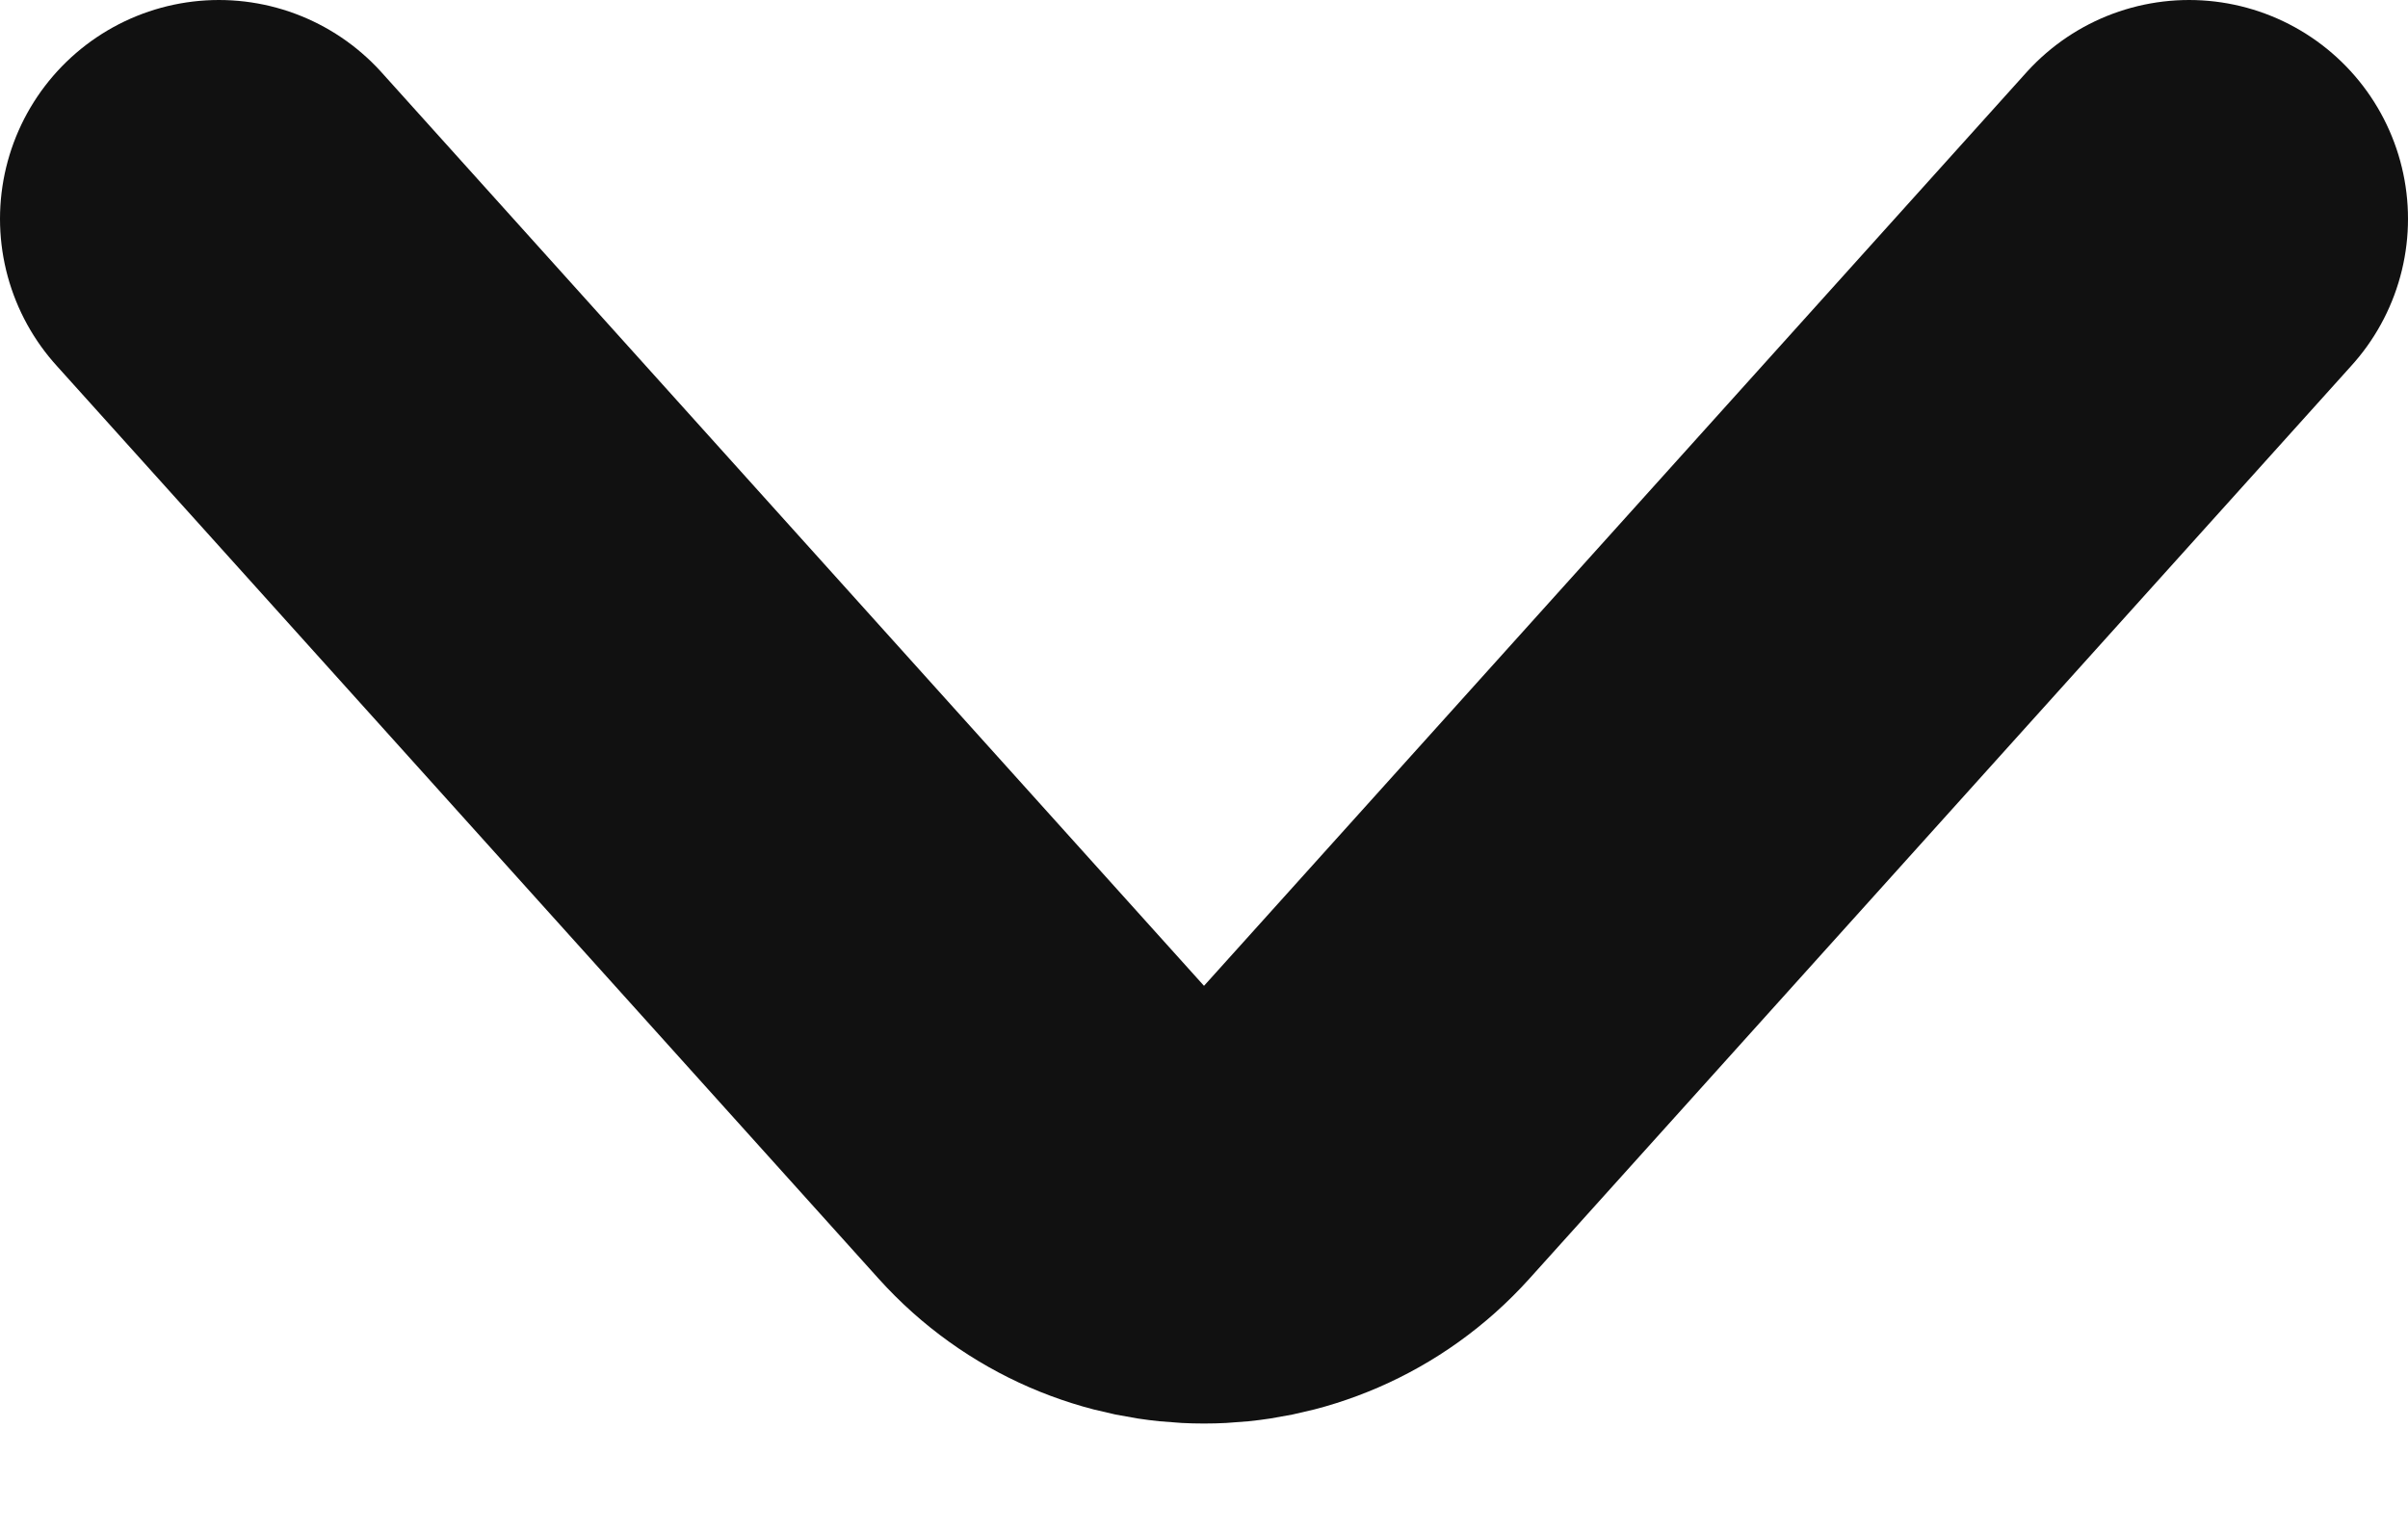
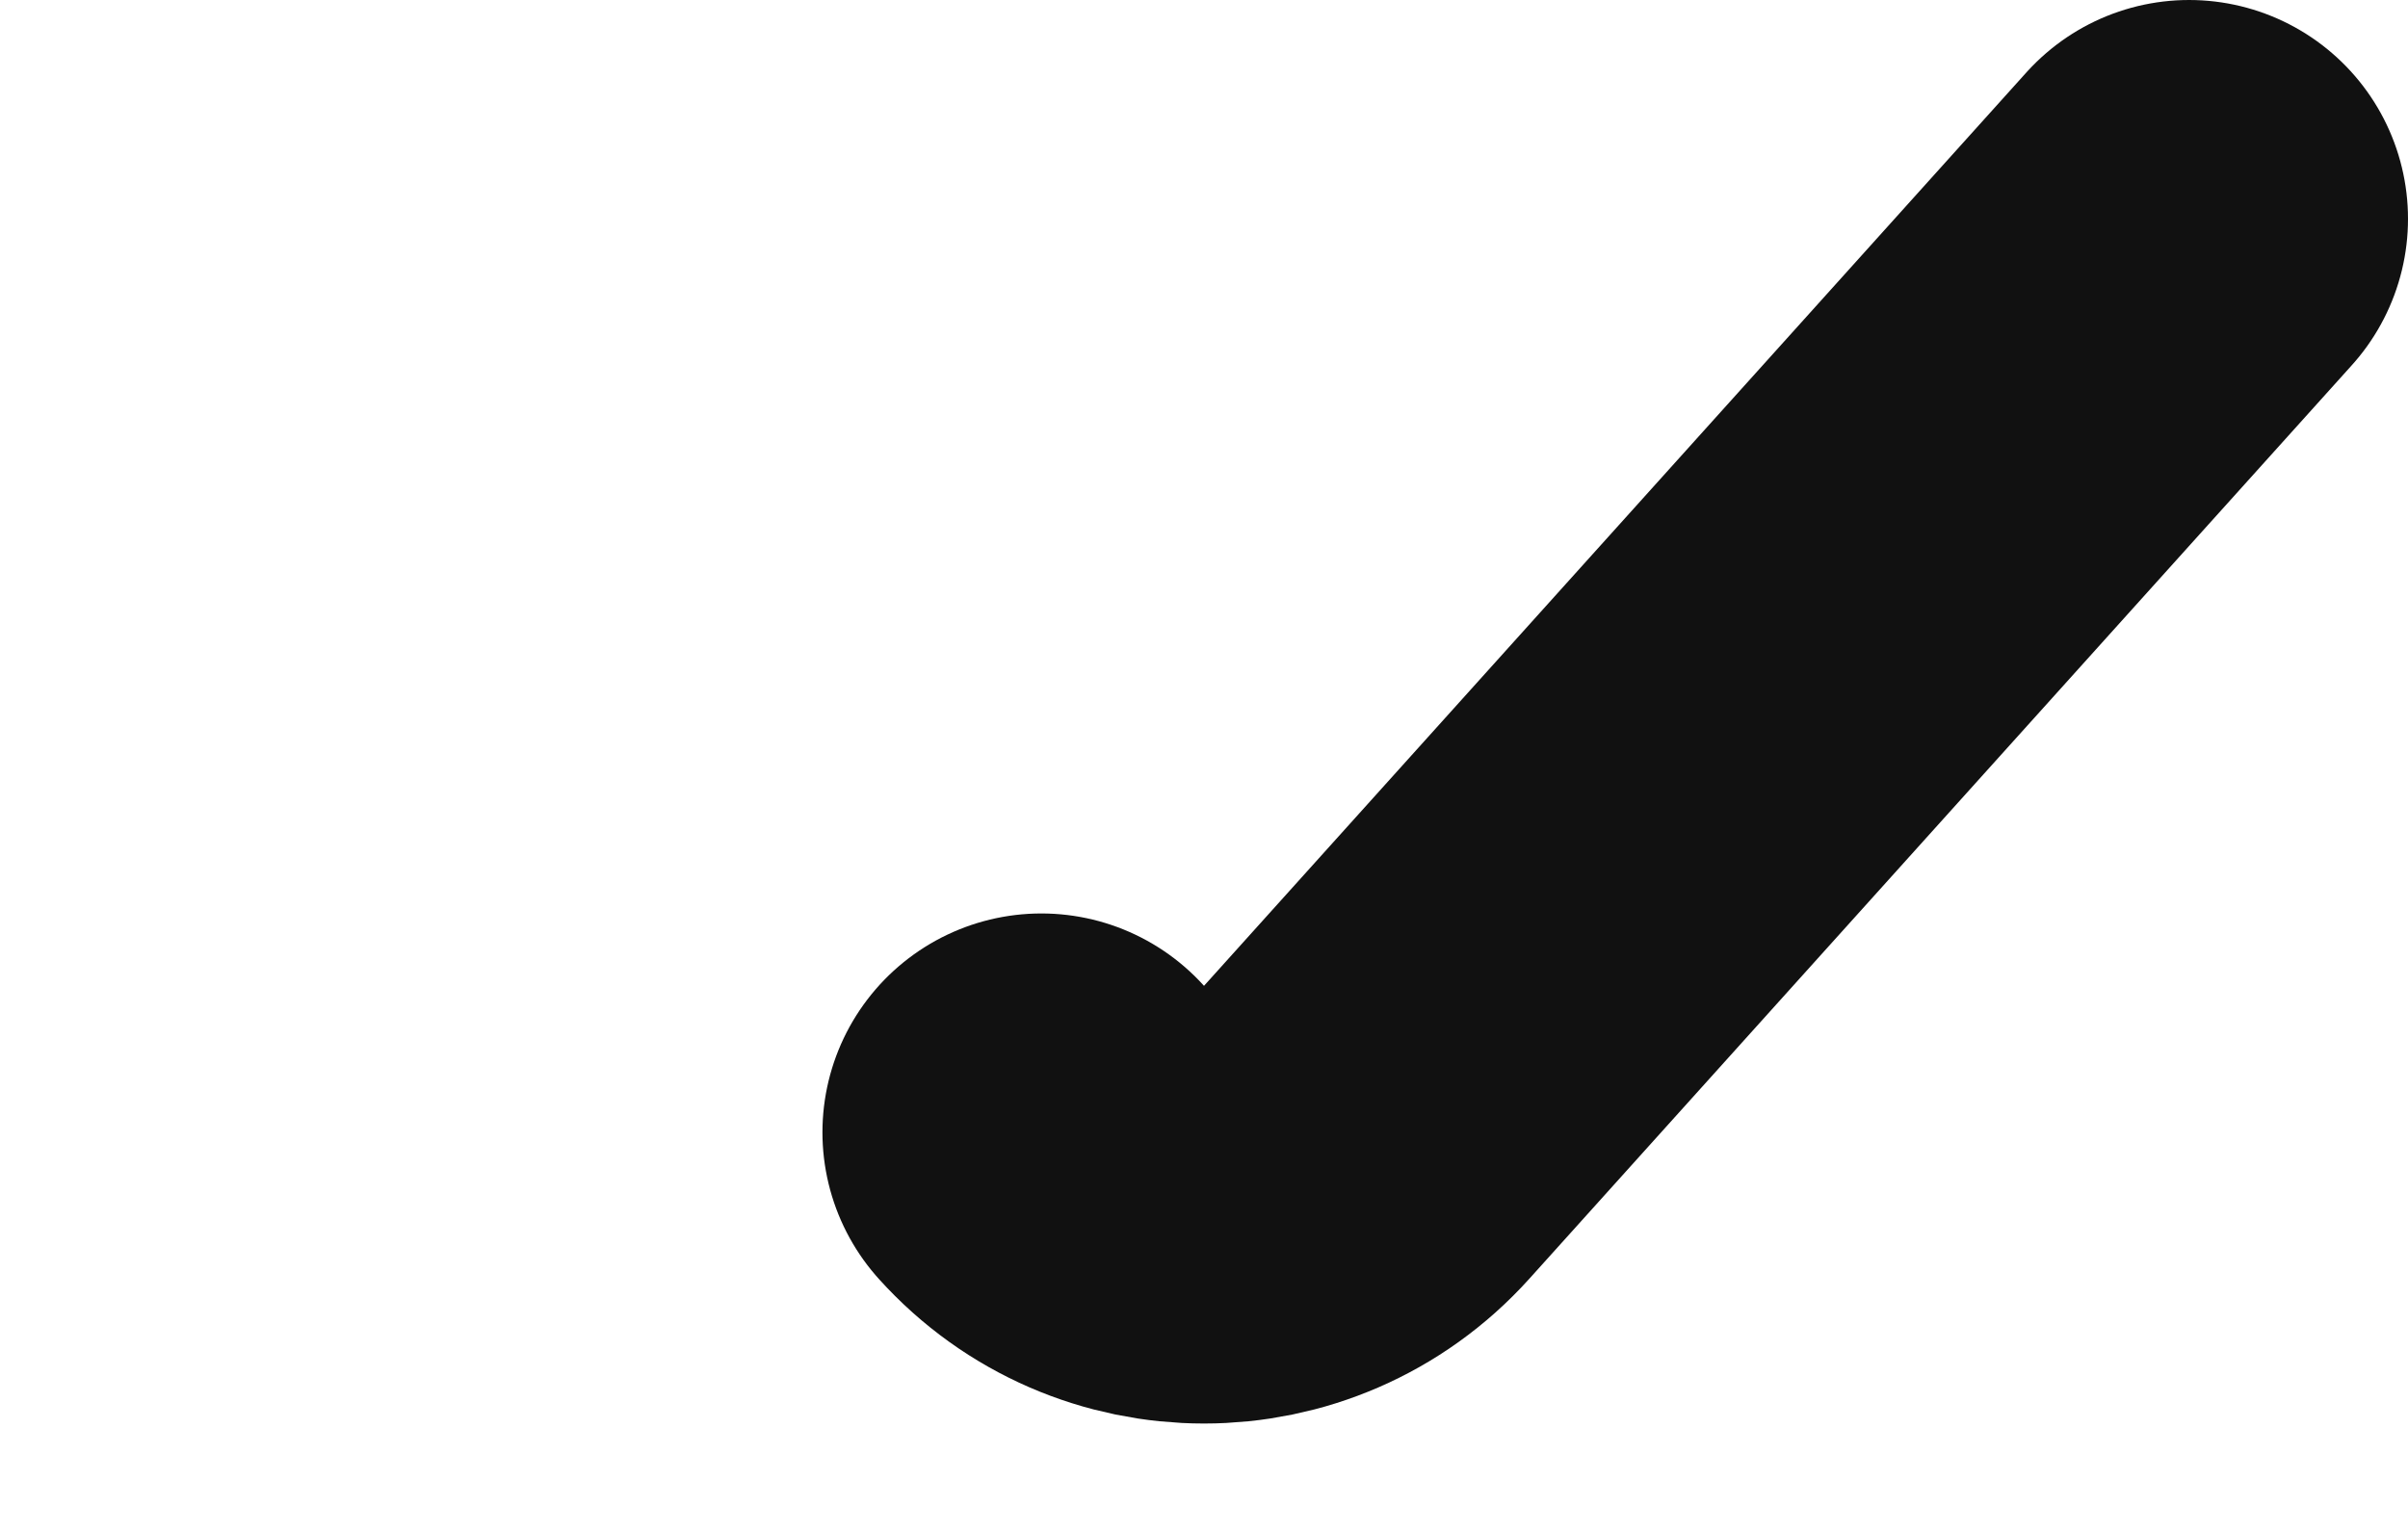
<svg xmlns="http://www.w3.org/2000/svg" width="11" height="7" viewBox="0 0 11 7" fill="none">
-   <path d="M10 1L6.243 5.174C5.846 5.615 5.154 5.615 4.757 5.174L1 1" stroke="#111111" stroke-width="2" stroke-linecap="round" stroke-linejoin="round" />
+   <path d="M10 1L6.243 5.174C5.846 5.615 5.154 5.615 4.757 5.174" stroke="#111111" stroke-width="2" stroke-linecap="round" stroke-linejoin="round" />
</svg>